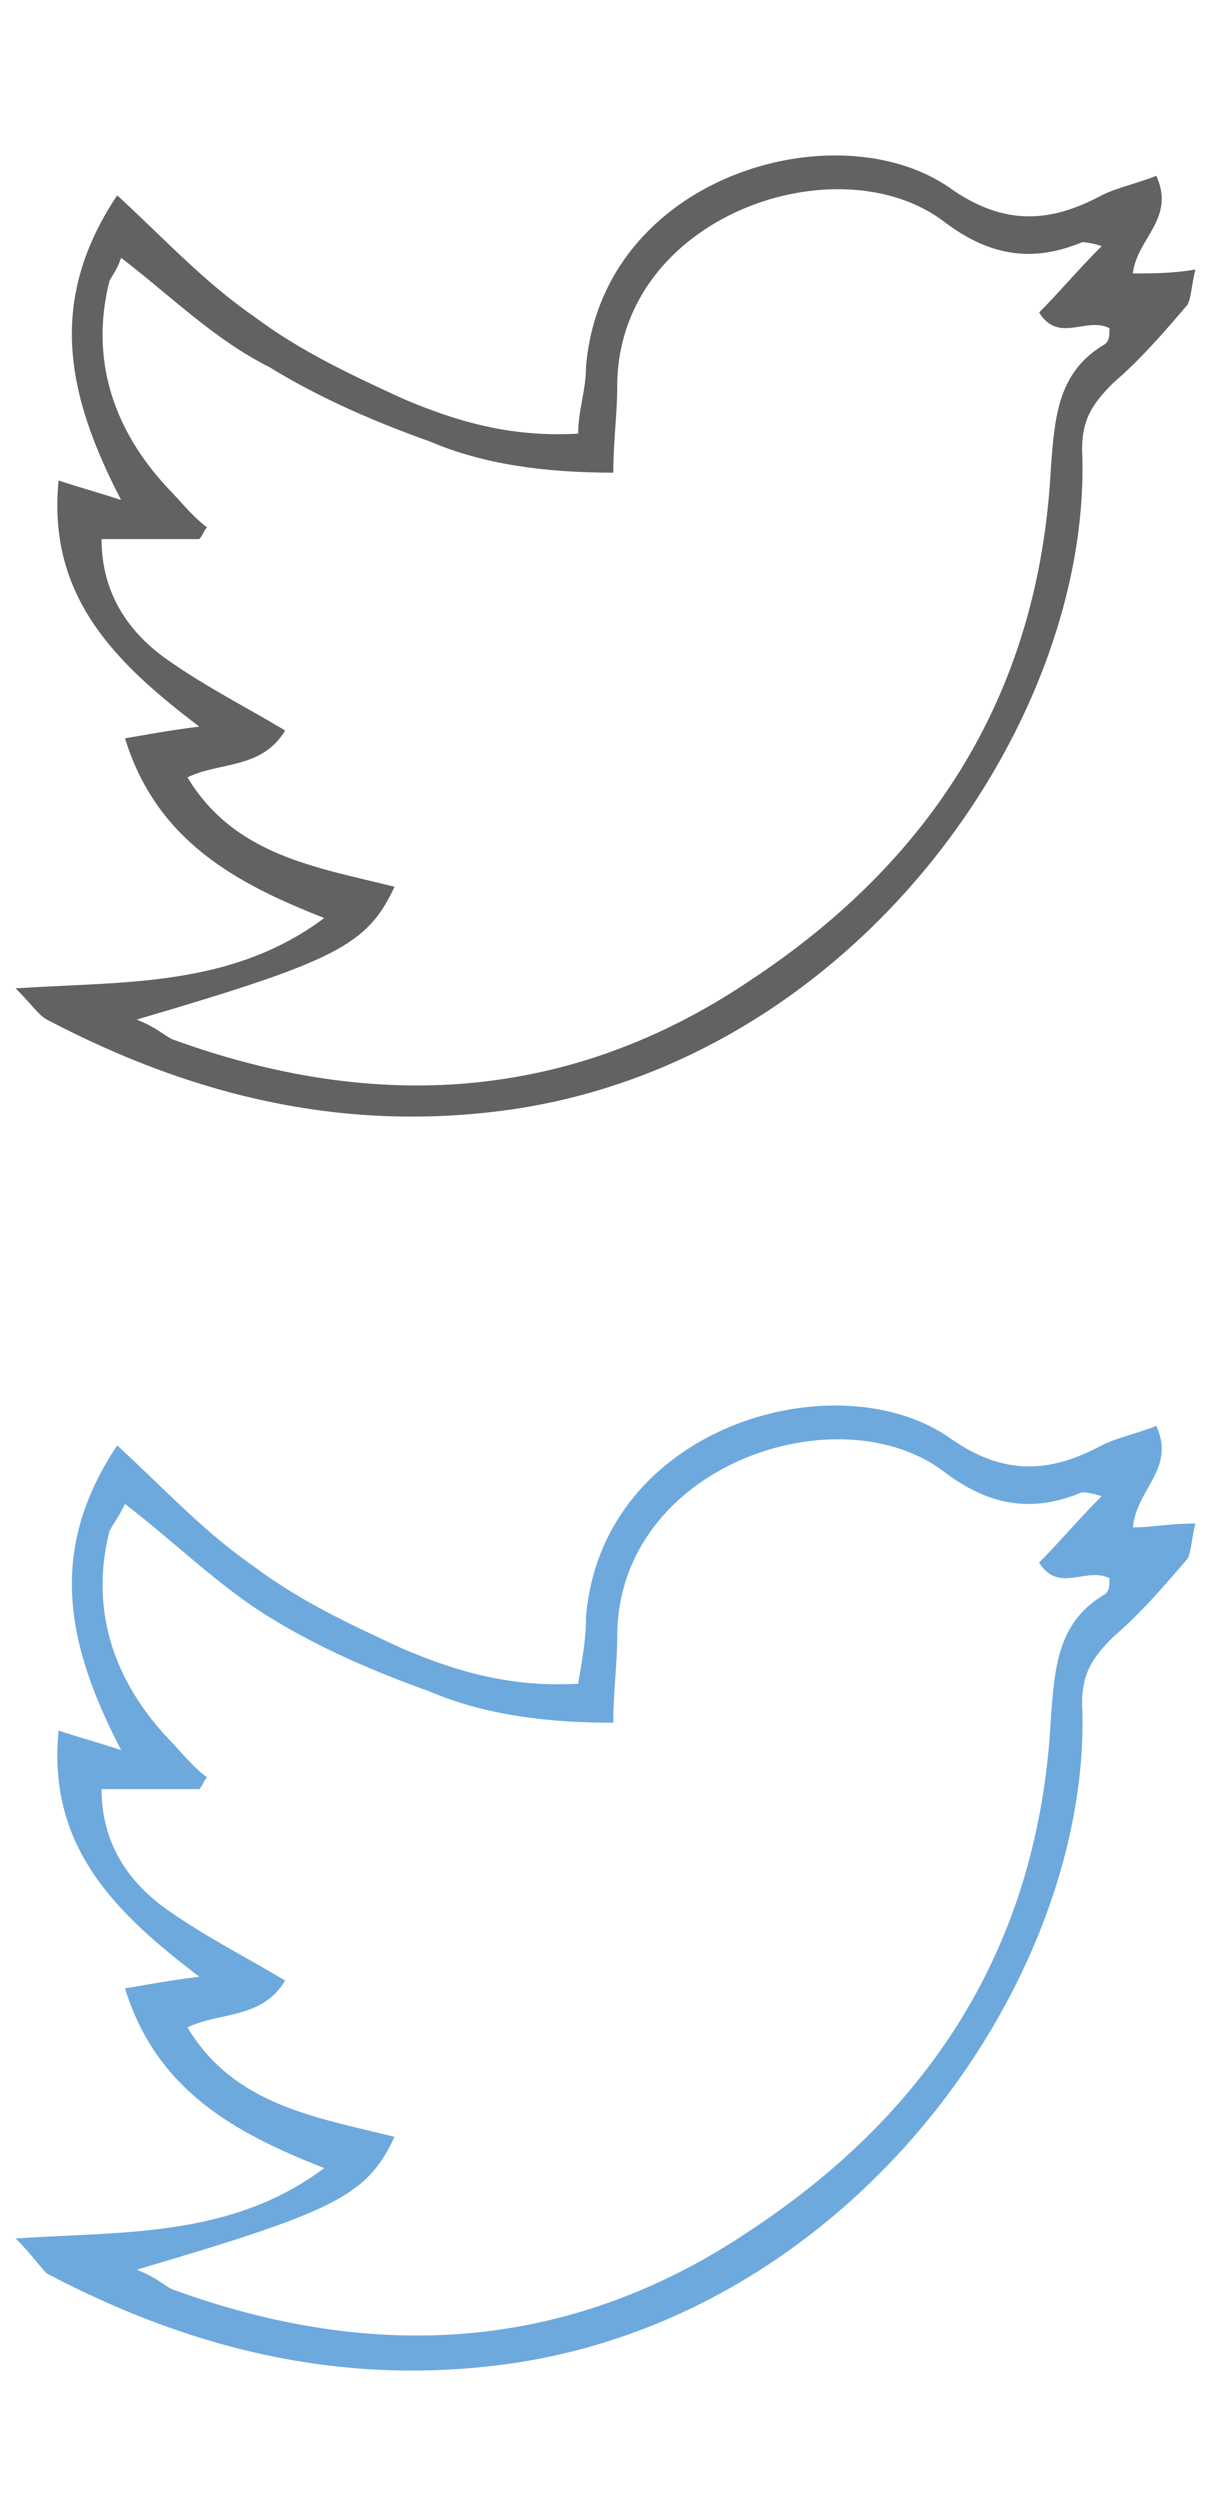
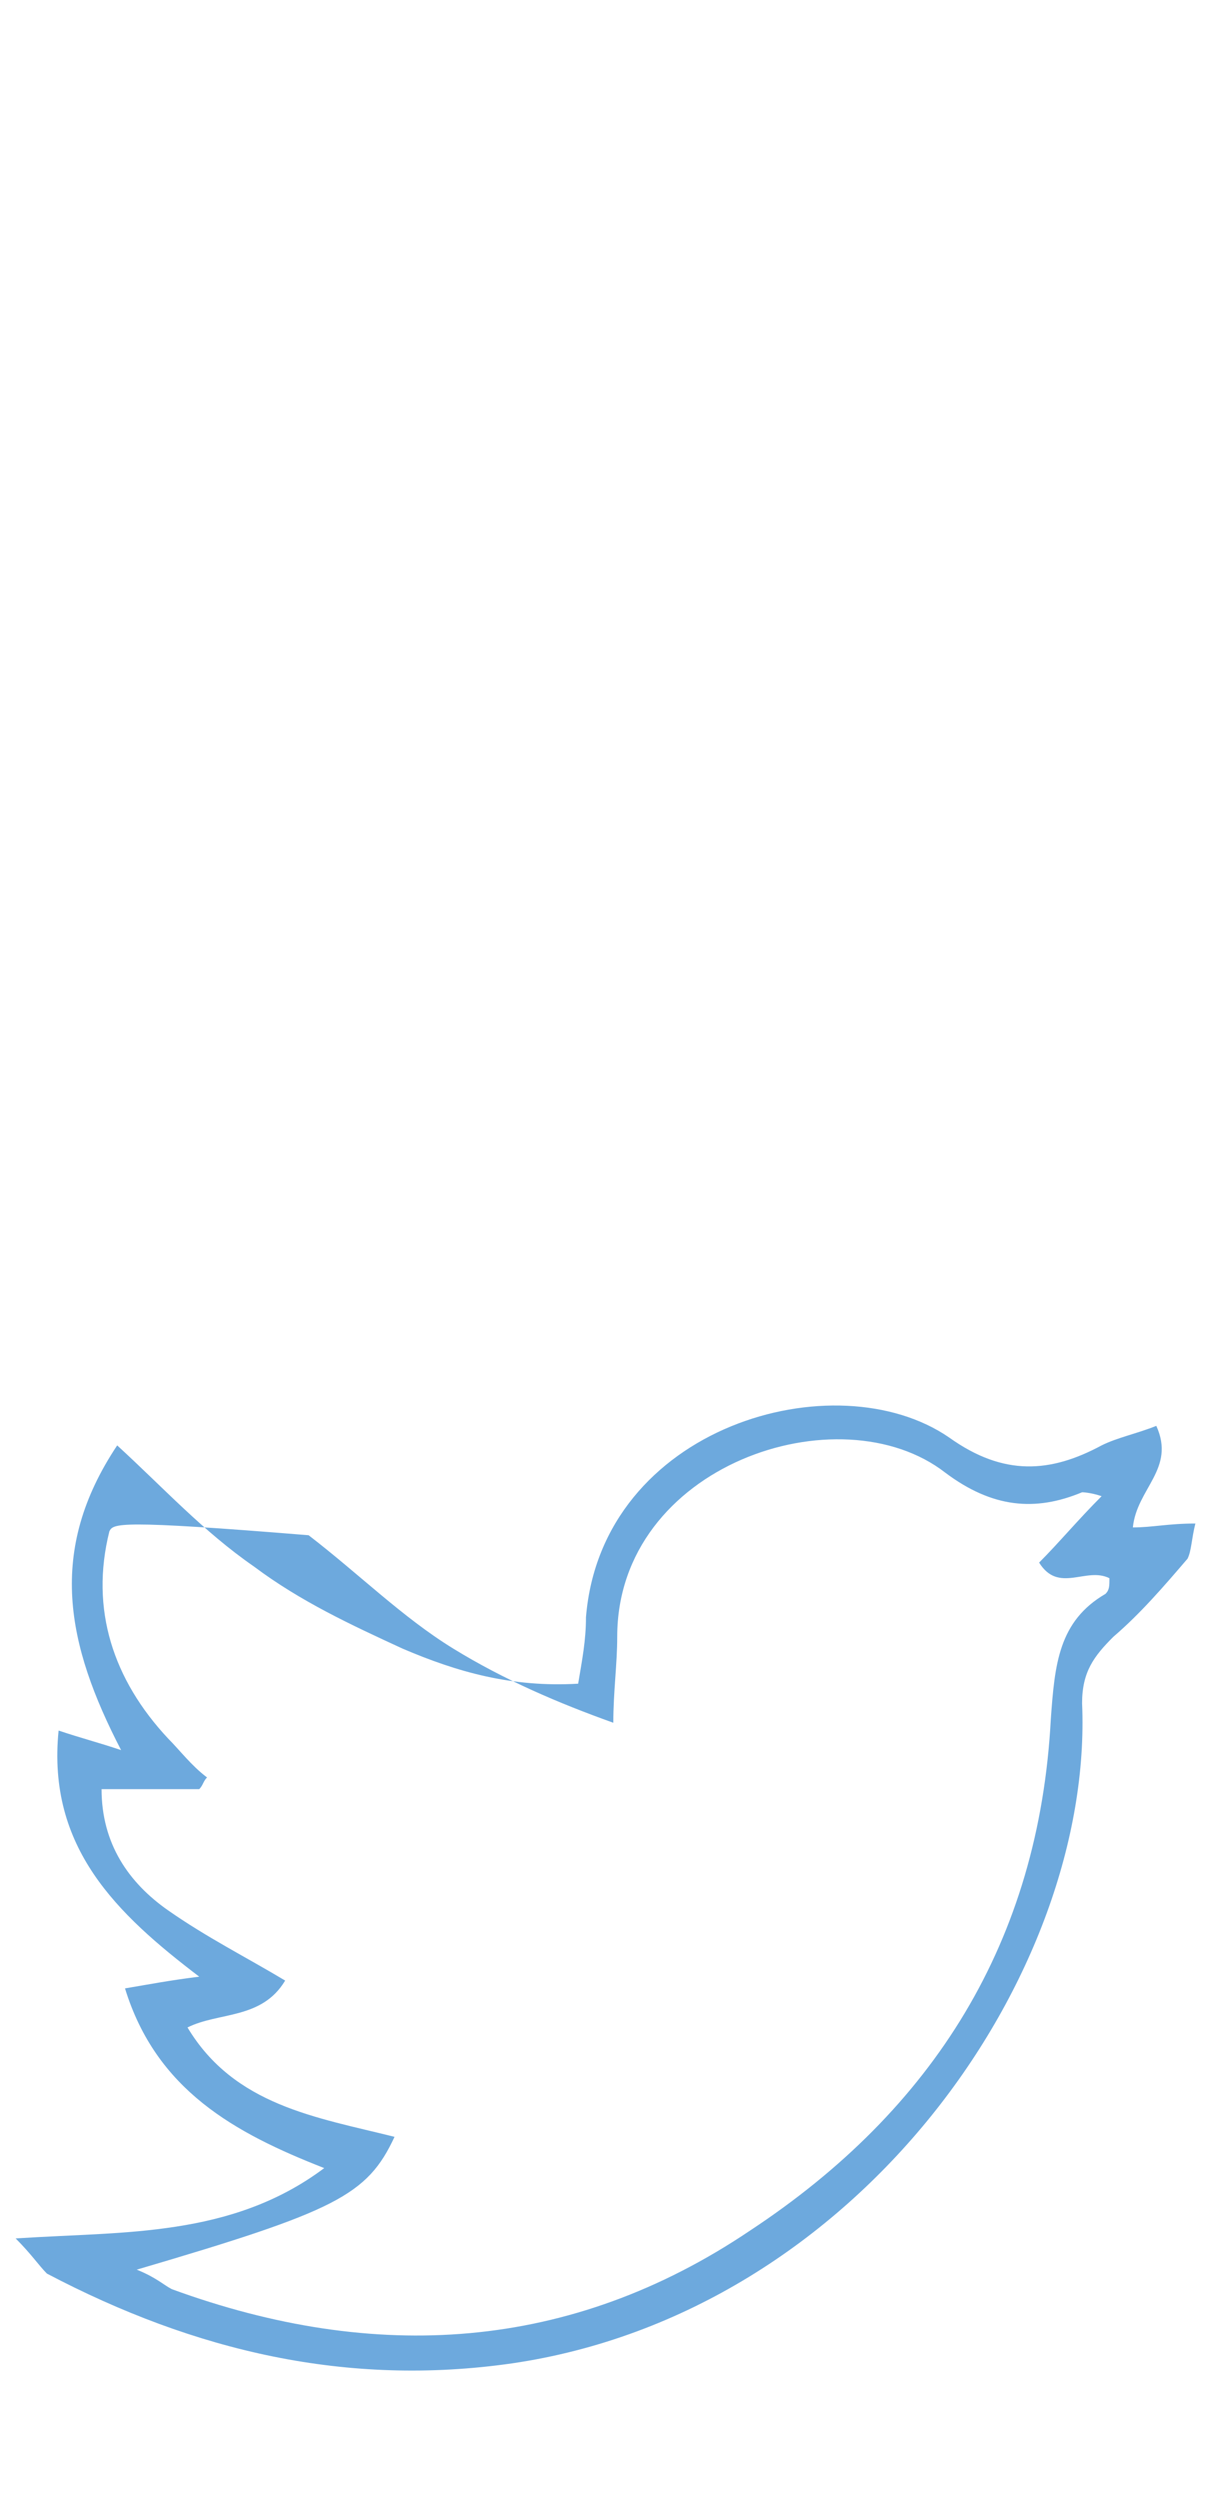
<svg xmlns="http://www.w3.org/2000/svg" version="1.1" id="Capa_1" x="0px" y="0px" viewBox="0 0 31 64" style="enable-background:new 0 0 31 64;" xml:space="preserve">
  <style type="text/css">
	.st0{fill:#626361;}
	.st1{fill:#6DA9DD;}
</style>
-   <path class="st0" d="M0.4,25.3C2,25.2,3.2,25.2,4.5,25s2.6-0.6,3.8-1.5c-2.3-0.9-4.3-2-5.1-4.6c0.6-0.1,1.1-0.2,1.9-0.3  C3,17,1.2,15.3,1.5,12.3c0.6,0.2,1,0.3,1.6,0.5C1.7,10.1,1.2,7.7,3,5c1.2,1.1,2.2,2.2,3.5,3.1C7.7,9,9,9.6,10.3,10.2  c1.4,0.6,2.8,1,4.5,0.9c0-0.6,0.2-1.1,0.2-1.7c0.4-4.9,6.4-6.6,9.3-4.6c1.4,1,2.6,0.9,3.9,0.2c0.4-0.2,0.9-0.3,1.4-0.5  C30.1,5.6,29.1,6.1,29,7c0.5,0,1,0,1.6-0.1c-0.1,0.4-0.1,0.7-0.2,0.9c-0.6,0.7-1.2,1.4-1.9,2c-0.5,0.5-0.8,0.9-0.8,1.7  C28,18.4,22,27.1,13.1,28.4C8.9,29,5,28.1,1.2,26.1C1,26,0.8,25.7,0.4,25.3z M3.5,26.1c0.5,0.2,0.7,0.4,0.9,0.5  c5.2,1.9,10.2,1.6,14.8-1.5c4.7-3.1,7.4-7.4,7.7-13.1c0.1-1.4,0.2-2.5,1.4-3.2c0.1-0.1,0.1-0.2,0.1-0.4c-0.6-0.3-1.3,0.4-1.8-0.4  c0.5-0.5,1-1.1,1.6-1.7c-0.3-0.1-0.5-0.1-0.5-0.1c-1.2,0.5-2.3,0.4-3.5-0.5c-2.7-2.1-8.4-0.2-8.4,4.2c0,0.7-0.1,1.4-0.1,2.2  c-1.7,0-3.3-0.2-4.7-0.8c-1.4-0.5-2.8-1.1-4.1-1.9C5.5,8.7,4.4,7.6,3.1,6.6C3,6.9,2.9,7,2.8,7.2c-0.5,2,0.1,3.8,1.5,5.3  c0.3,0.3,0.6,0.7,1,1c-0.1,0.1-0.1,0.2-0.2,0.3c-0.8,0-1.6,0-2.5,0c0,1.4,0.7,2.4,1.7,3.1c1,0.7,2,1.2,3,1.8c-0.6,1-1.7,0.8-2.5,1.2  c1.2,2,3.3,2.3,5.3,2.8C9.4,24.2,8.6,24.6,3.5,26.1z" />
-   <path class="st1" d="M0.4,57.3C2,57.2,3.2,57.2,4.5,57s2.6-0.6,3.8-1.5c-2.3-0.9-4.3-2-5.1-4.6c0.6-0.1,1.1-0.2,1.9-0.3  C3,49,1.2,47.3,1.5,44.3c0.6,0.2,1,0.3,1.6,0.5C1.7,42.1,1.2,39.7,3,37c1.2,1.1,2.2,2.2,3.5,3.1c1.2,0.9,2.5,1.5,3.8,2.1  c1.4,0.6,2.8,1,4.5,0.9c0.1-0.6,0.2-1.1,0.2-1.7c0.4-4.9,6.4-6.6,9.3-4.6c1.4,1,2.6,0.9,3.9,0.2c0.4-0.2,0.9-0.3,1.4-0.5  c0.5,1.1-0.5,1.6-0.6,2.6c0.5,0,0.9-0.1,1.6-0.1c-0.1,0.4-0.1,0.7-0.2,0.9c-0.6,0.7-1.2,1.4-1.9,2c-0.5,0.5-0.8,0.9-0.8,1.7  C28,50.5,22,59.2,13.1,60.5C8.9,61.1,5,60.2,1.2,58.2C1,58,0.8,57.7,0.4,57.3z M3.5,58.1c0.5,0.2,0.7,0.4,0.9,0.5  c5.2,1.9,10.2,1.6,14.8-1.5c4.7-3.1,7.4-7.4,7.7-13.1c0.1-1.4,0.2-2.5,1.4-3.2c0.1-0.1,0.1-0.2,0.1-0.4c-0.6-0.3-1.3,0.4-1.8-0.4  c0.5-0.5,1-1.1,1.6-1.7c-0.3-0.1-0.5-0.1-0.5-0.1c-1.2,0.5-2.3,0.4-3.5-0.5c-2.7-2.1-8.4-0.2-8.4,4.2c0,0.7-0.1,1.4-0.1,2.2  c-1.7,0-3.3-0.2-4.7-0.8c-1.4-0.5-2.8-1.1-4.1-1.9c-1.3-0.8-2.4-1.9-3.7-2.9C3,38.9,2.9,39,2.8,39.2c-0.5,2,0.1,3.8,1.5,5.3  c0.3,0.3,0.6,0.7,1,1c-0.1,0.1-0.1,0.2-0.2,0.3c-0.8,0-1.6,0-2.5,0c0,1.4,0.7,2.4,1.7,3.1c1,0.7,2,1.2,3,1.8c-0.6,1-1.7,0.8-2.5,1.2  c1.2,2,3.3,2.3,5.3,2.8C9.4,56.2,8.6,56.6,3.5,58.1z" />
+   <path class="st1" d="M0.4,57.3C2,57.2,3.2,57.2,4.5,57s2.6-0.6,3.8-1.5c-2.3-0.9-4.3-2-5.1-4.6c0.6-0.1,1.1-0.2,1.9-0.3  C3,49,1.2,47.3,1.5,44.3c0.6,0.2,1,0.3,1.6,0.5C1.7,42.1,1.2,39.7,3,37c1.2,1.1,2.2,2.2,3.5,3.1c1.2,0.9,2.5,1.5,3.8,2.1  c1.4,0.6,2.8,1,4.5,0.9c0.1-0.6,0.2-1.1,0.2-1.7c0.4-4.9,6.4-6.6,9.3-4.6c1.4,1,2.6,0.9,3.9,0.2c0.4-0.2,0.9-0.3,1.4-0.5  c0.5,1.1-0.5,1.6-0.6,2.6c0.5,0,0.9-0.1,1.6-0.1c-0.1,0.4-0.1,0.7-0.2,0.9c-0.6,0.7-1.2,1.4-1.9,2c-0.5,0.5-0.8,0.9-0.8,1.7  C28,50.5,22,59.2,13.1,60.5C8.9,61.1,5,60.2,1.2,58.2C1,58,0.8,57.7,0.4,57.3z M3.5,58.1c0.5,0.2,0.7,0.4,0.9,0.5  c5.2,1.9,10.2,1.6,14.8-1.5c4.7-3.1,7.4-7.4,7.7-13.1c0.1-1.4,0.2-2.5,1.4-3.2c0.1-0.1,0.1-0.2,0.1-0.4c-0.6-0.3-1.3,0.4-1.8-0.4  c0.5-0.5,1-1.1,1.6-1.7c-0.3-0.1-0.5-0.1-0.5-0.1c-1.2,0.5-2.3,0.4-3.5-0.5c-2.7-2.1-8.4-0.2-8.4,4.2c0,0.7-0.1,1.4-0.1,2.2  c-1.4-0.5-2.8-1.1-4.1-1.9c-1.3-0.8-2.4-1.9-3.7-2.9C3,38.9,2.9,39,2.8,39.2c-0.5,2,0.1,3.8,1.5,5.3  c0.3,0.3,0.6,0.7,1,1c-0.1,0.1-0.1,0.2-0.2,0.3c-0.8,0-1.6,0-2.5,0c0,1.4,0.7,2.4,1.7,3.1c1,0.7,2,1.2,3,1.8c-0.6,1-1.7,0.8-2.5,1.2  c1.2,2,3.3,2.3,5.3,2.8C9.4,56.2,8.6,56.6,3.5,58.1z" />
</svg>